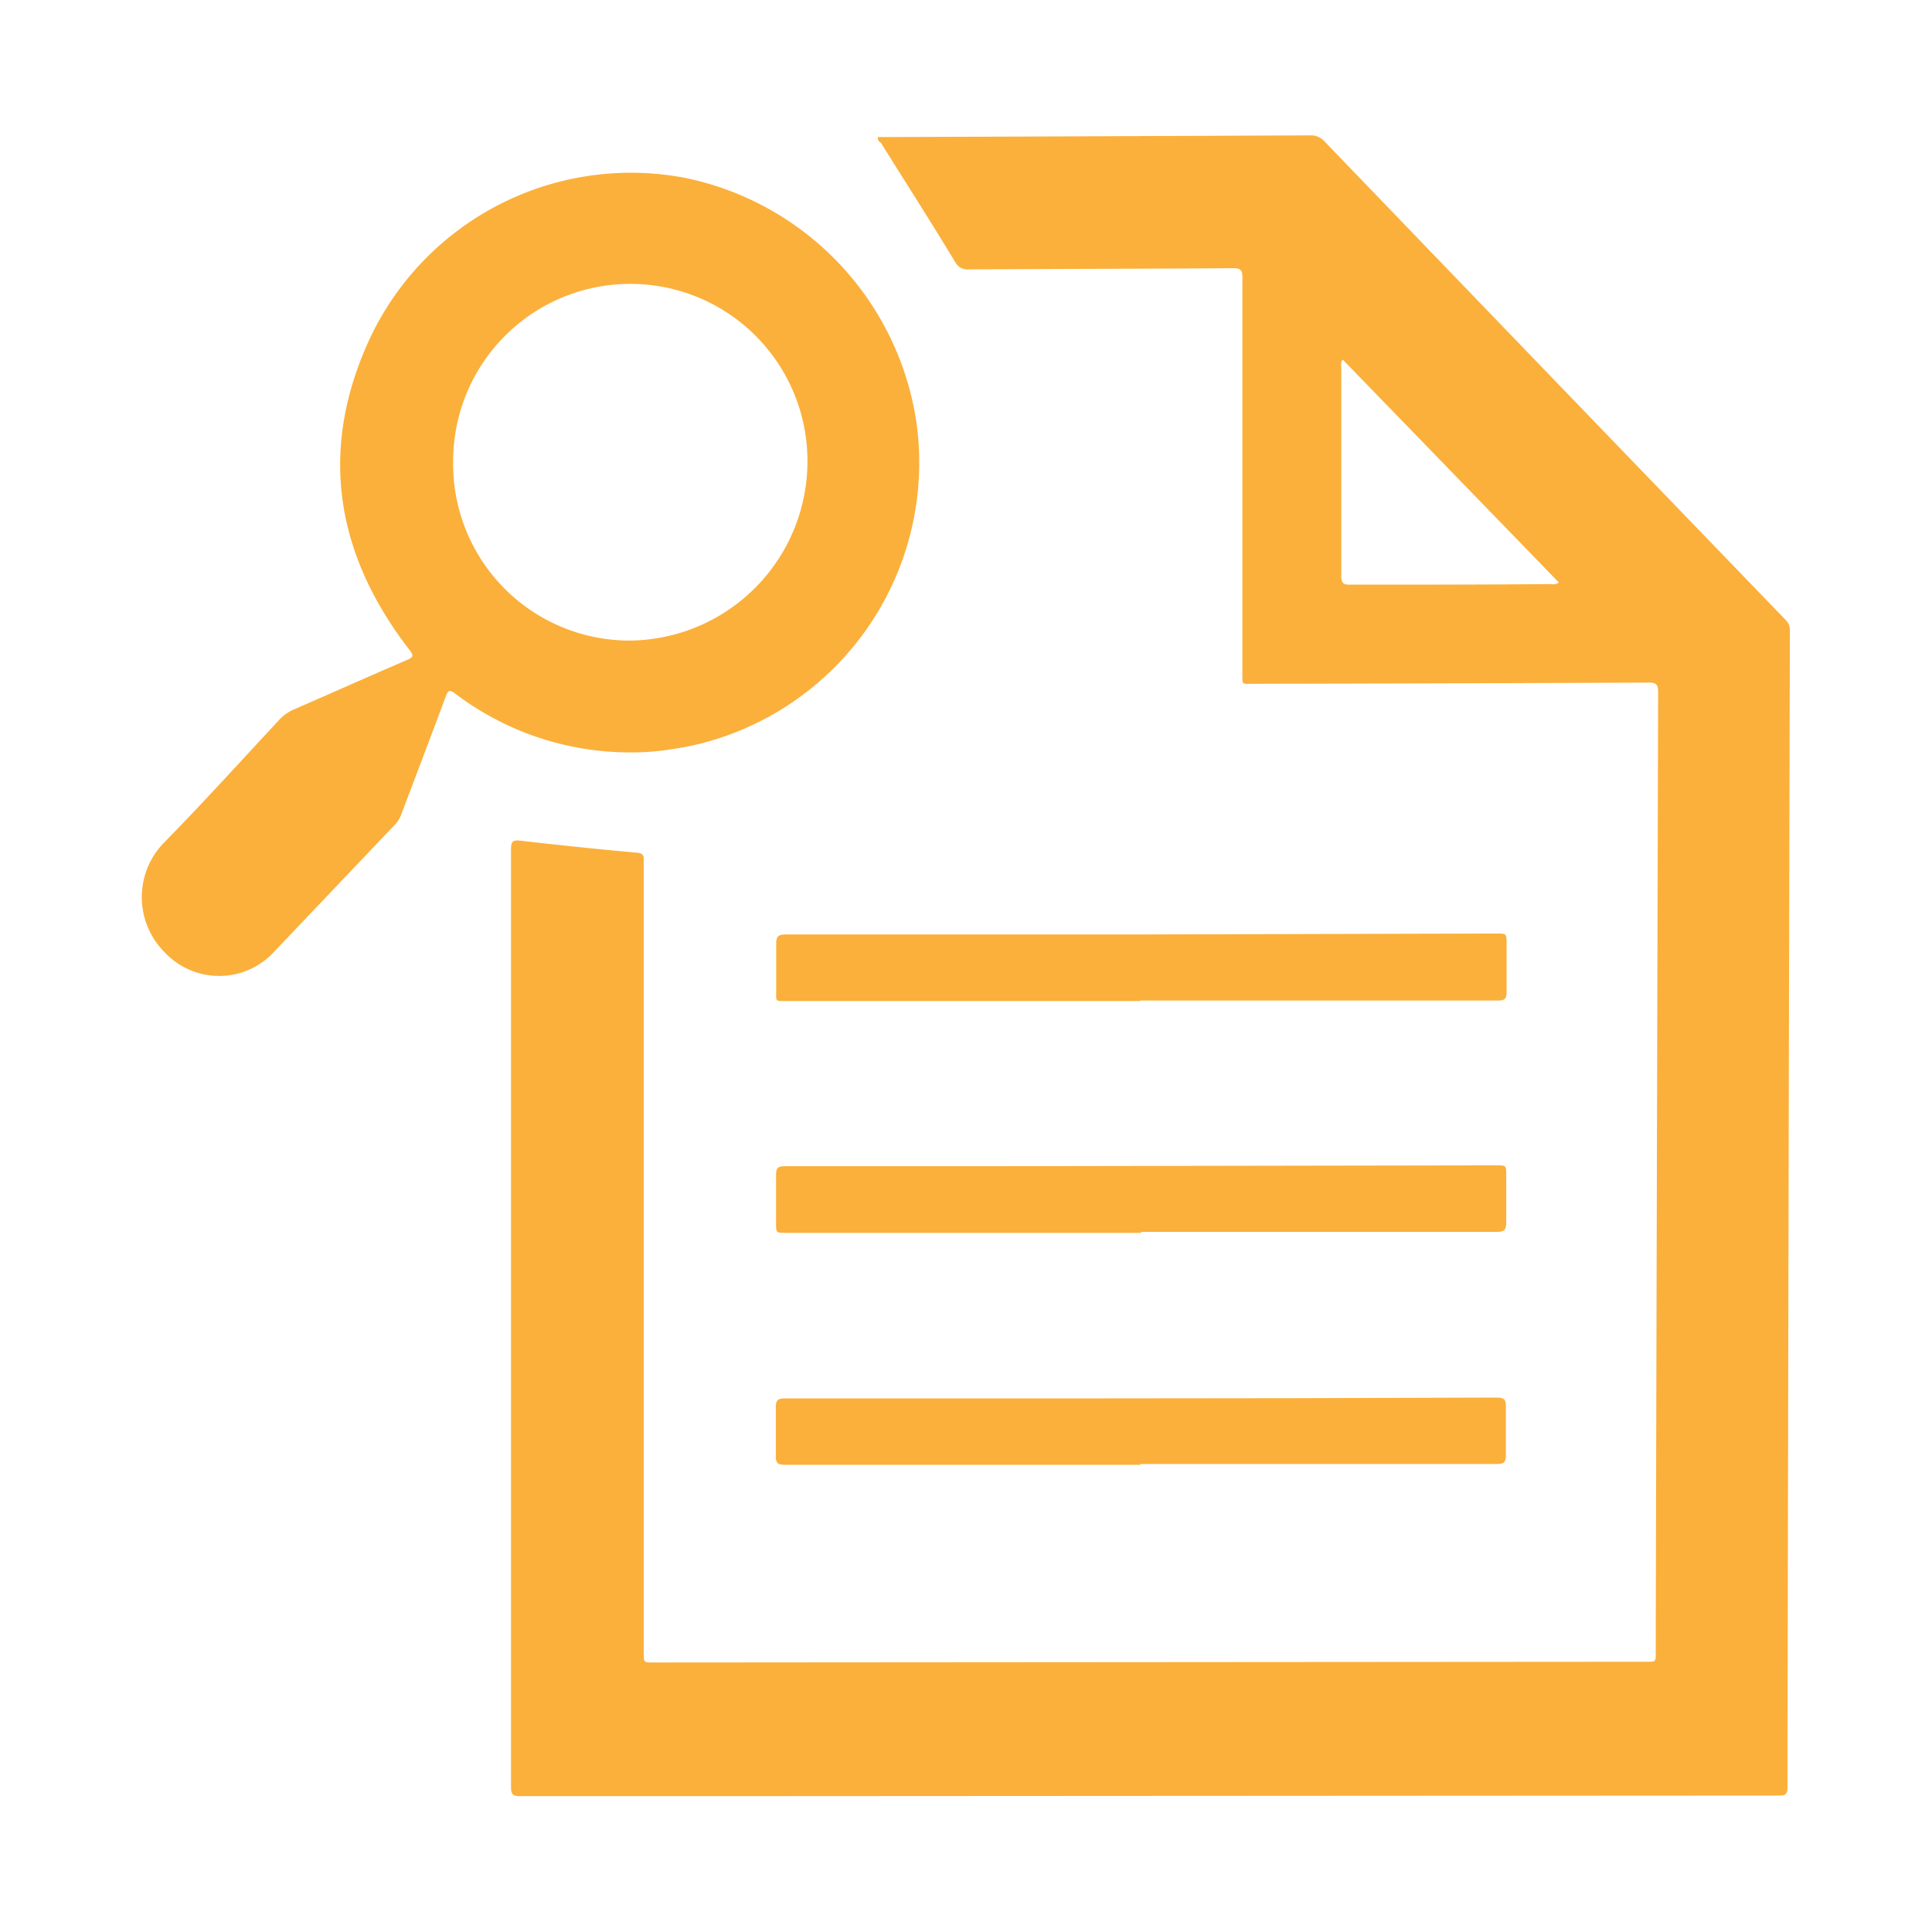
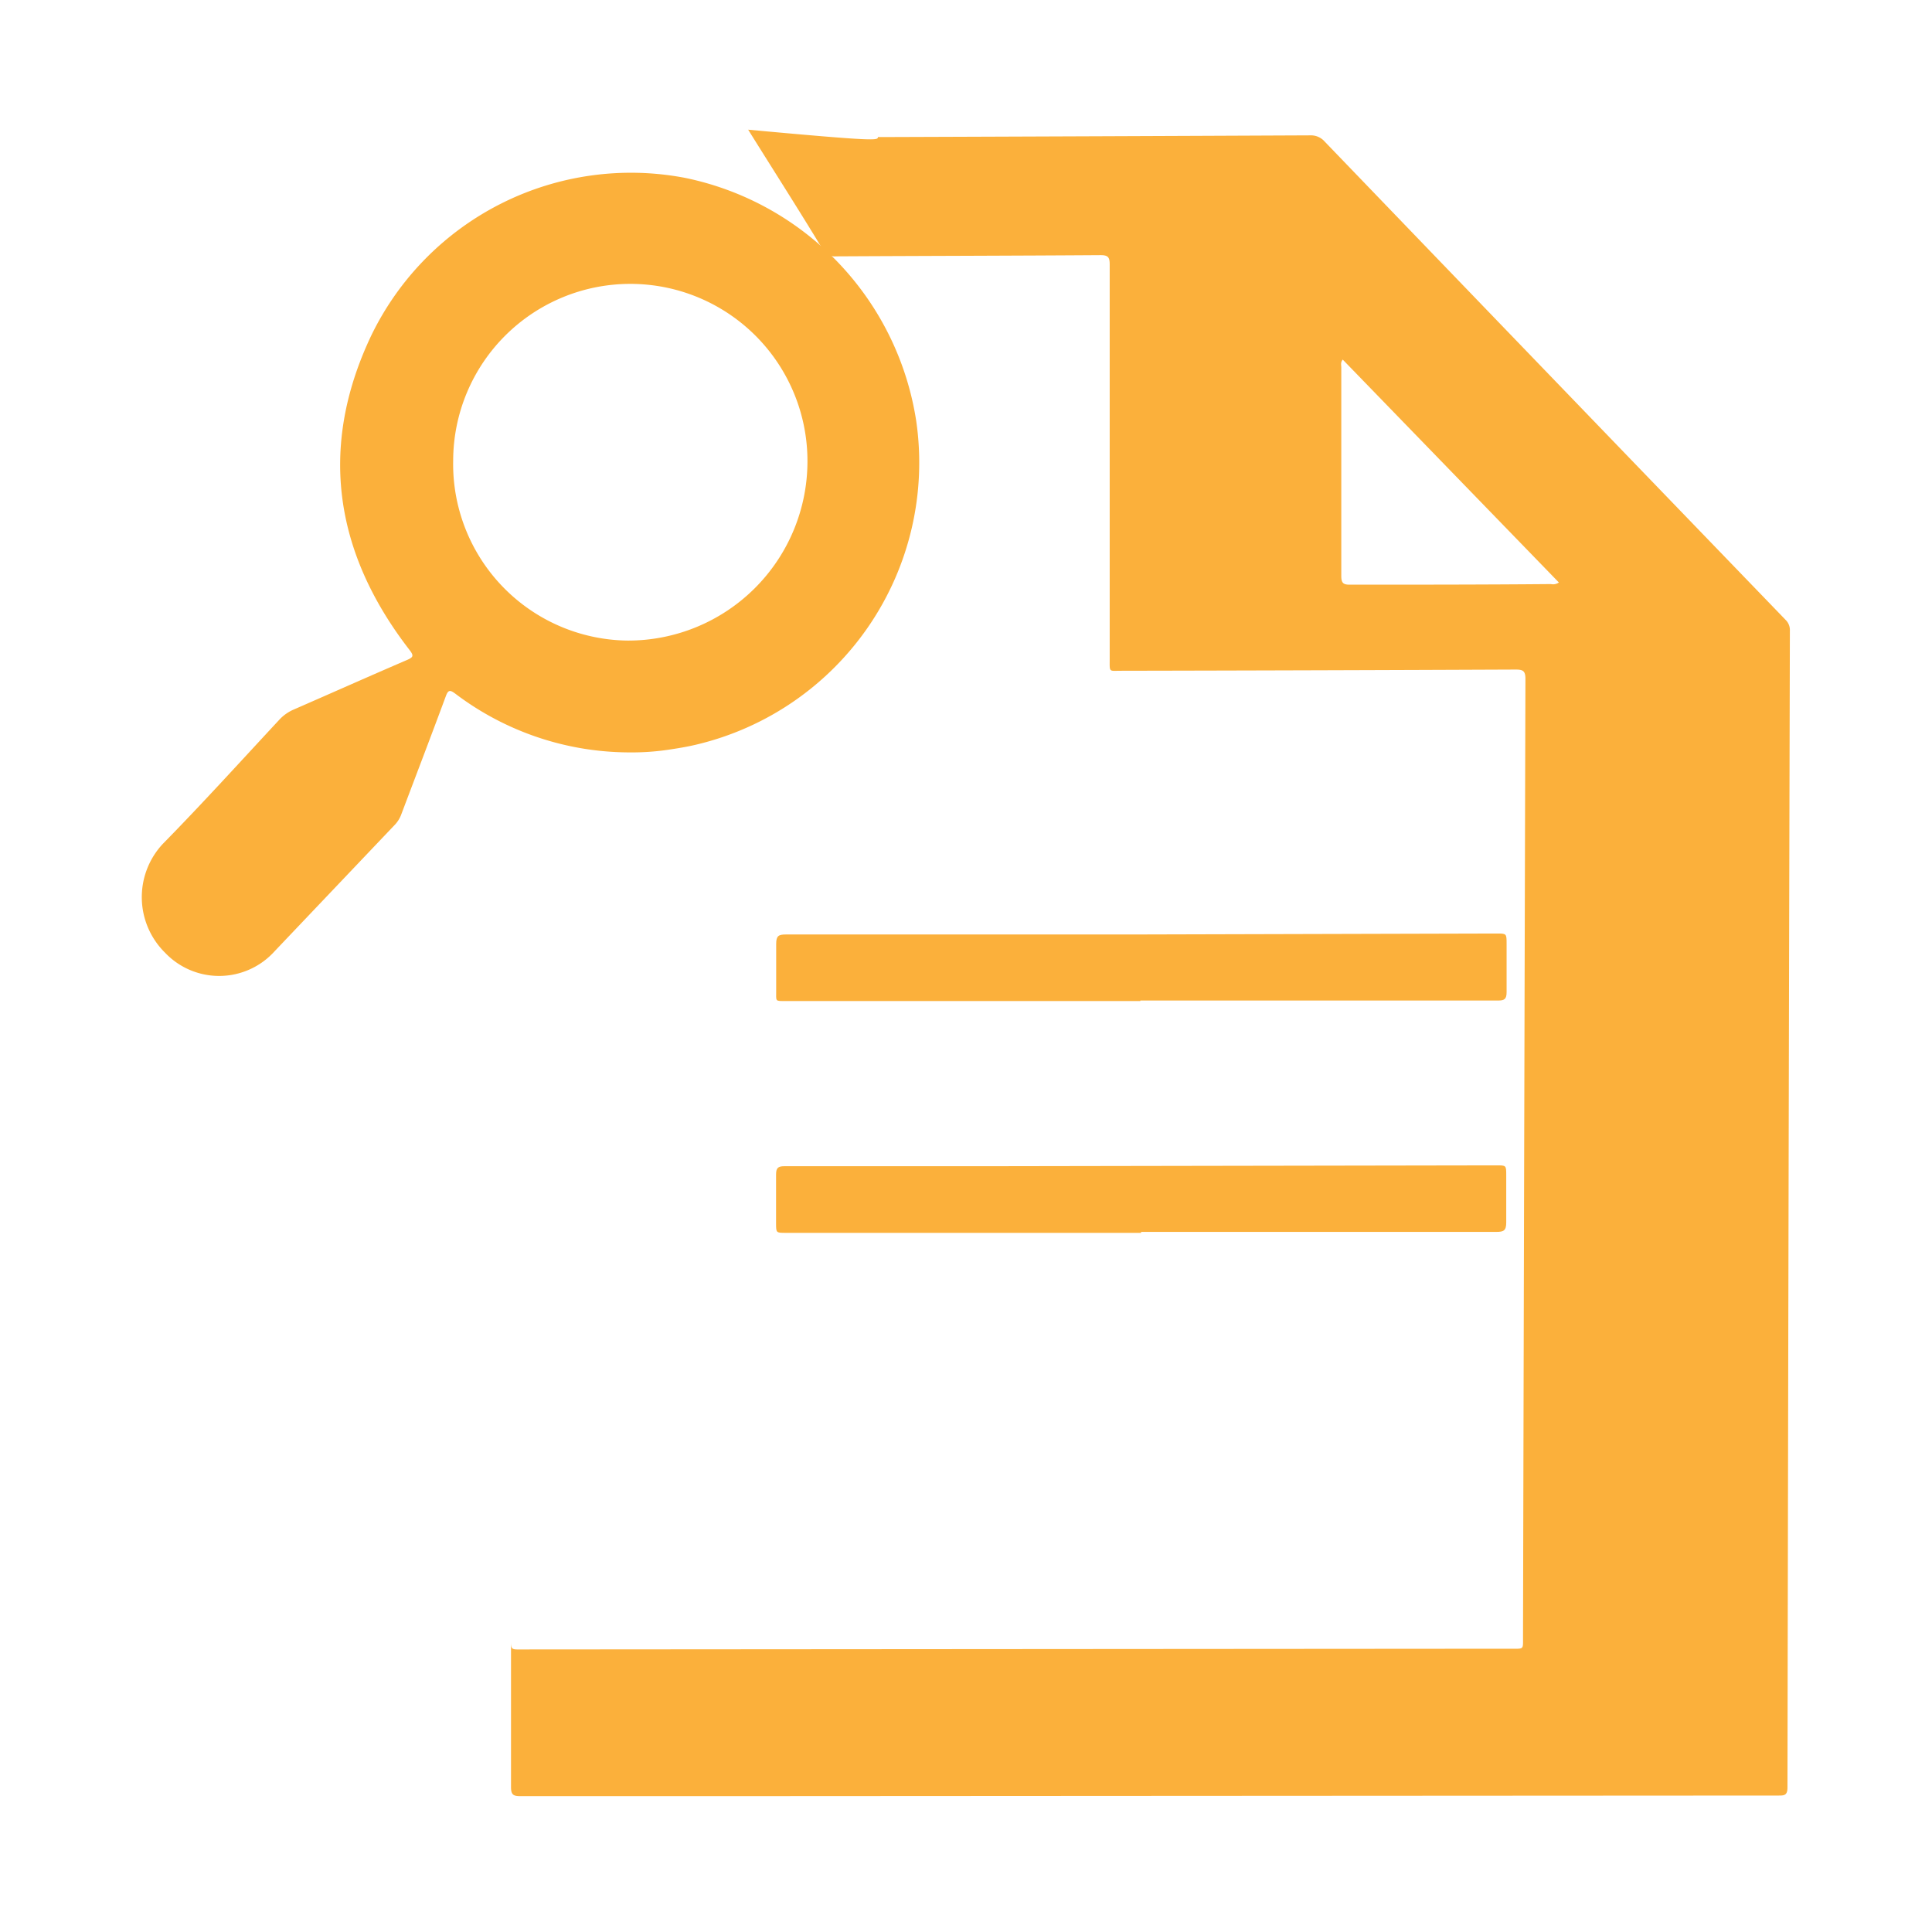
<svg xmlns="http://www.w3.org/2000/svg" id="Слой_1" data-name="Слой 1" viewBox="0 0 160 160">
  <defs>
    <style>.cls-1{fill:#fbb03b;}</style>
  </defs>
  <title>Квиз детали</title>
-   <path class="cls-1" d="M72.71,11.35h.59q17.61-.06,35.22-.14a1.51,1.51,0,0,1,1.19.52q19.07,19.82,38.16,39.6a1.17,1.17,0,0,1,.36.89q-.12,47.91-.2,95.82c0,.68-.31.66-.79.66l-87.64.05c-5.5,0-11,0-16.5,0-.59,0-.78-.12-.78-.75q0-38.85,0-77.68c0-.63.16-.77.76-.7,3.24.37,6.47.71,9.71,1,.6.06.52.41.52.78q0,13.4,0,26.78,0,19.33,0,38.68c0,.82,0,.83.81.82l82-.06c1.08,0,1,.09,1-.93q.09-39.69.2-79.38c0-.67-.2-.78-.81-.78q-16.35.07-32.7.1c-1,0-.92.15-.92-.95q0-16.35,0-32.7c0-.59-.13-.77-.75-.77-7.31.05-14.62.06-21.92.1a1.13,1.13,0,0,1-1.11-.6c-2-3.31-4.11-6.6-6.16-9.89C72.81,11.74,72.66,11.62,72.71,11.35ZM111.2,29.78c-.2.24-.12.45-.12.65q0,8.63,0,17.26c0,.57.14.74.73.73,5.54,0,11.09,0,16.63-.05a.84.84,0,0,0,.66-.13Z" />
+   <path class="cls-1" d="M72.71,11.35h.59q17.61-.06,35.22-.14a1.51,1.51,0,0,1,1.19.52q19.07,19.82,38.16,39.6a1.17,1.17,0,0,1,.36.89q-.12,47.91-.2,95.82c0,.68-.31.66-.79.66l-87.64.05c-5.5,0-11,0-16.5,0-.59,0-.78-.12-.78-.75q0-38.85,0-77.68q0,13.4,0,26.78,0,19.33,0,38.68c0,.82,0,.83.81.82l82-.06c1.08,0,1,.09,1-.93q.09-39.69.2-79.38c0-.67-.2-.78-.81-.78q-16.35.07-32.7.1c-1,0-.92.15-.92-.95q0-16.35,0-32.7c0-.59-.13-.77-.75-.77-7.31.05-14.62.06-21.92.1a1.13,1.13,0,0,1-1.11-.6c-2-3.31-4.11-6.6-6.16-9.89C72.81,11.74,72.66,11.62,72.71,11.35ZM111.2,29.78c-.2.24-.12.45-.12.65q0,8.63,0,17.26c0,.57.14.74.73.73,5.54,0,11.09,0,16.63-.05a.84.84,0,0,0,.66-.13Z" />
  <path class="cls-1" d="M52.14,62.31a23.94,23.94,0,0,1-14.43-4.86c-.43-.32-.59-.34-.79.21-1.21,3.27-2.46,6.53-3.69,9.79a2.51,2.51,0,0,1-.48.8l-10,10.52a6.18,6.18,0,0,1-9.09.12,6.46,6.46,0,0,1-.18-9c3.28-3.34,6.42-6.81,9.61-10.24a3.52,3.52,0,0,1,1.26-.9c3.12-1.36,6.23-2.75,9.35-4.09.53-.23.59-.35.21-.84-6.19-8-7.57-16.73-3.18-26a23.89,23.89,0,0,1,26-13.09A24.32,24.32,0,0,1,75.88,34.88,24,24,0,0,1,57.69,61.66c-.79.19-1.6.32-2.41.44A20.62,20.62,0,0,1,52.14,62.31ZM66.87,38.23a14.67,14.67,0,0,0-29.34-.1A14.62,14.62,0,0,0,52,53.05,14.85,14.85,0,0,0,66.87,38.23Z" />
  <path class="cls-1" d="M94.5,102.1H65.08c-.81,0-.81,0-.81-.81,0-1.32,0-2.65,0-4,0-.55.14-.71.7-.71q8.72,0,17.45,0l41.52-.07c.8,0,.8,0,.8.82,0,1.31,0,2.61,0,3.91,0,.68-.22.78-.82.78-5.73,0-11.46,0-17.2,0H94.5Z" />
  <path class="cls-1" d="M94.44,82.9H65.14c-1,0-.85.07-.86-.89,0-1.28,0-2.56,0-3.84,0-.68.21-.78.81-.78q14.34,0,28.67,0l30.18-.08c.83,0,.83,0,.83.86,0,1.32,0,2.65,0,4,0,.57-.18.69-.72.69q-14.8,0-29.61,0Z" />
-   <path class="cls-1" d="M94.44,121.31q-14.72,0-29.42,0c-.6,0-.79-.14-.77-.76,0-1.34,0-2.69,0-4,0-.56.13-.74.73-.74q12.4,0,24.81,0,17.07,0,34.14-.07c.6,0,.8.13.78.76,0,1.34,0,2.69,0,4,0,.56-.12.74-.72.74q-14.78,0-29.54,0Z" />
</svg>